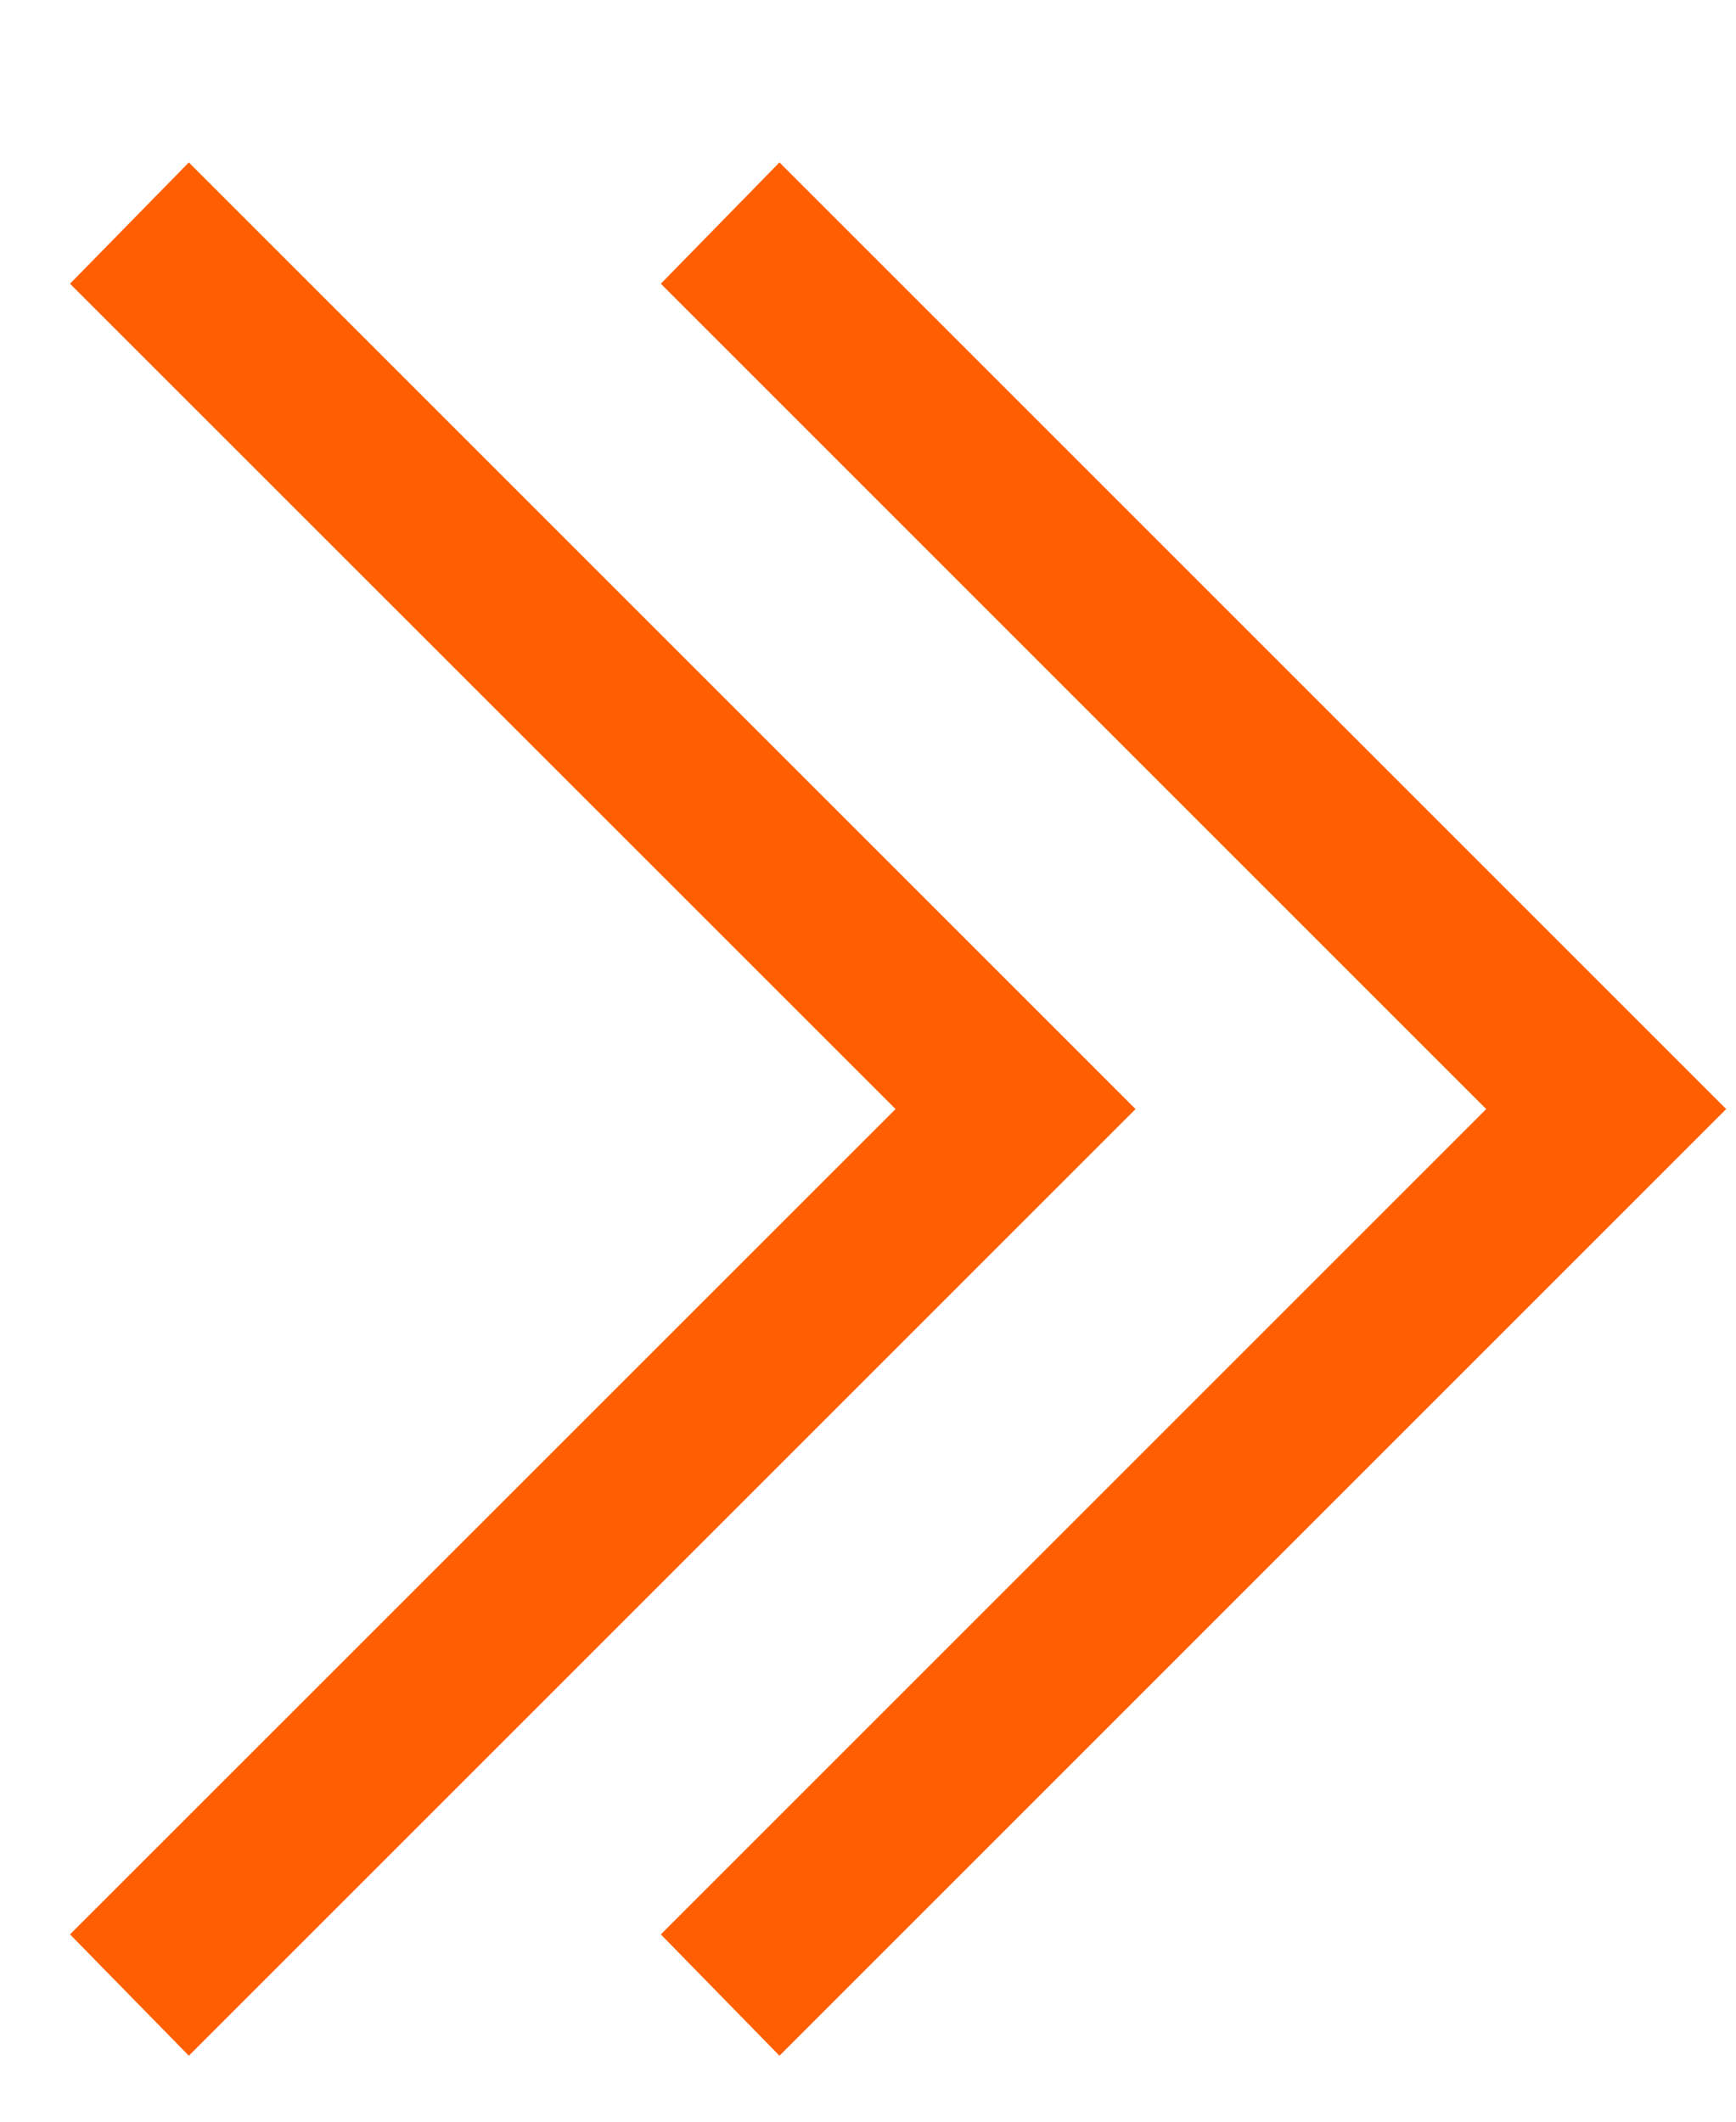
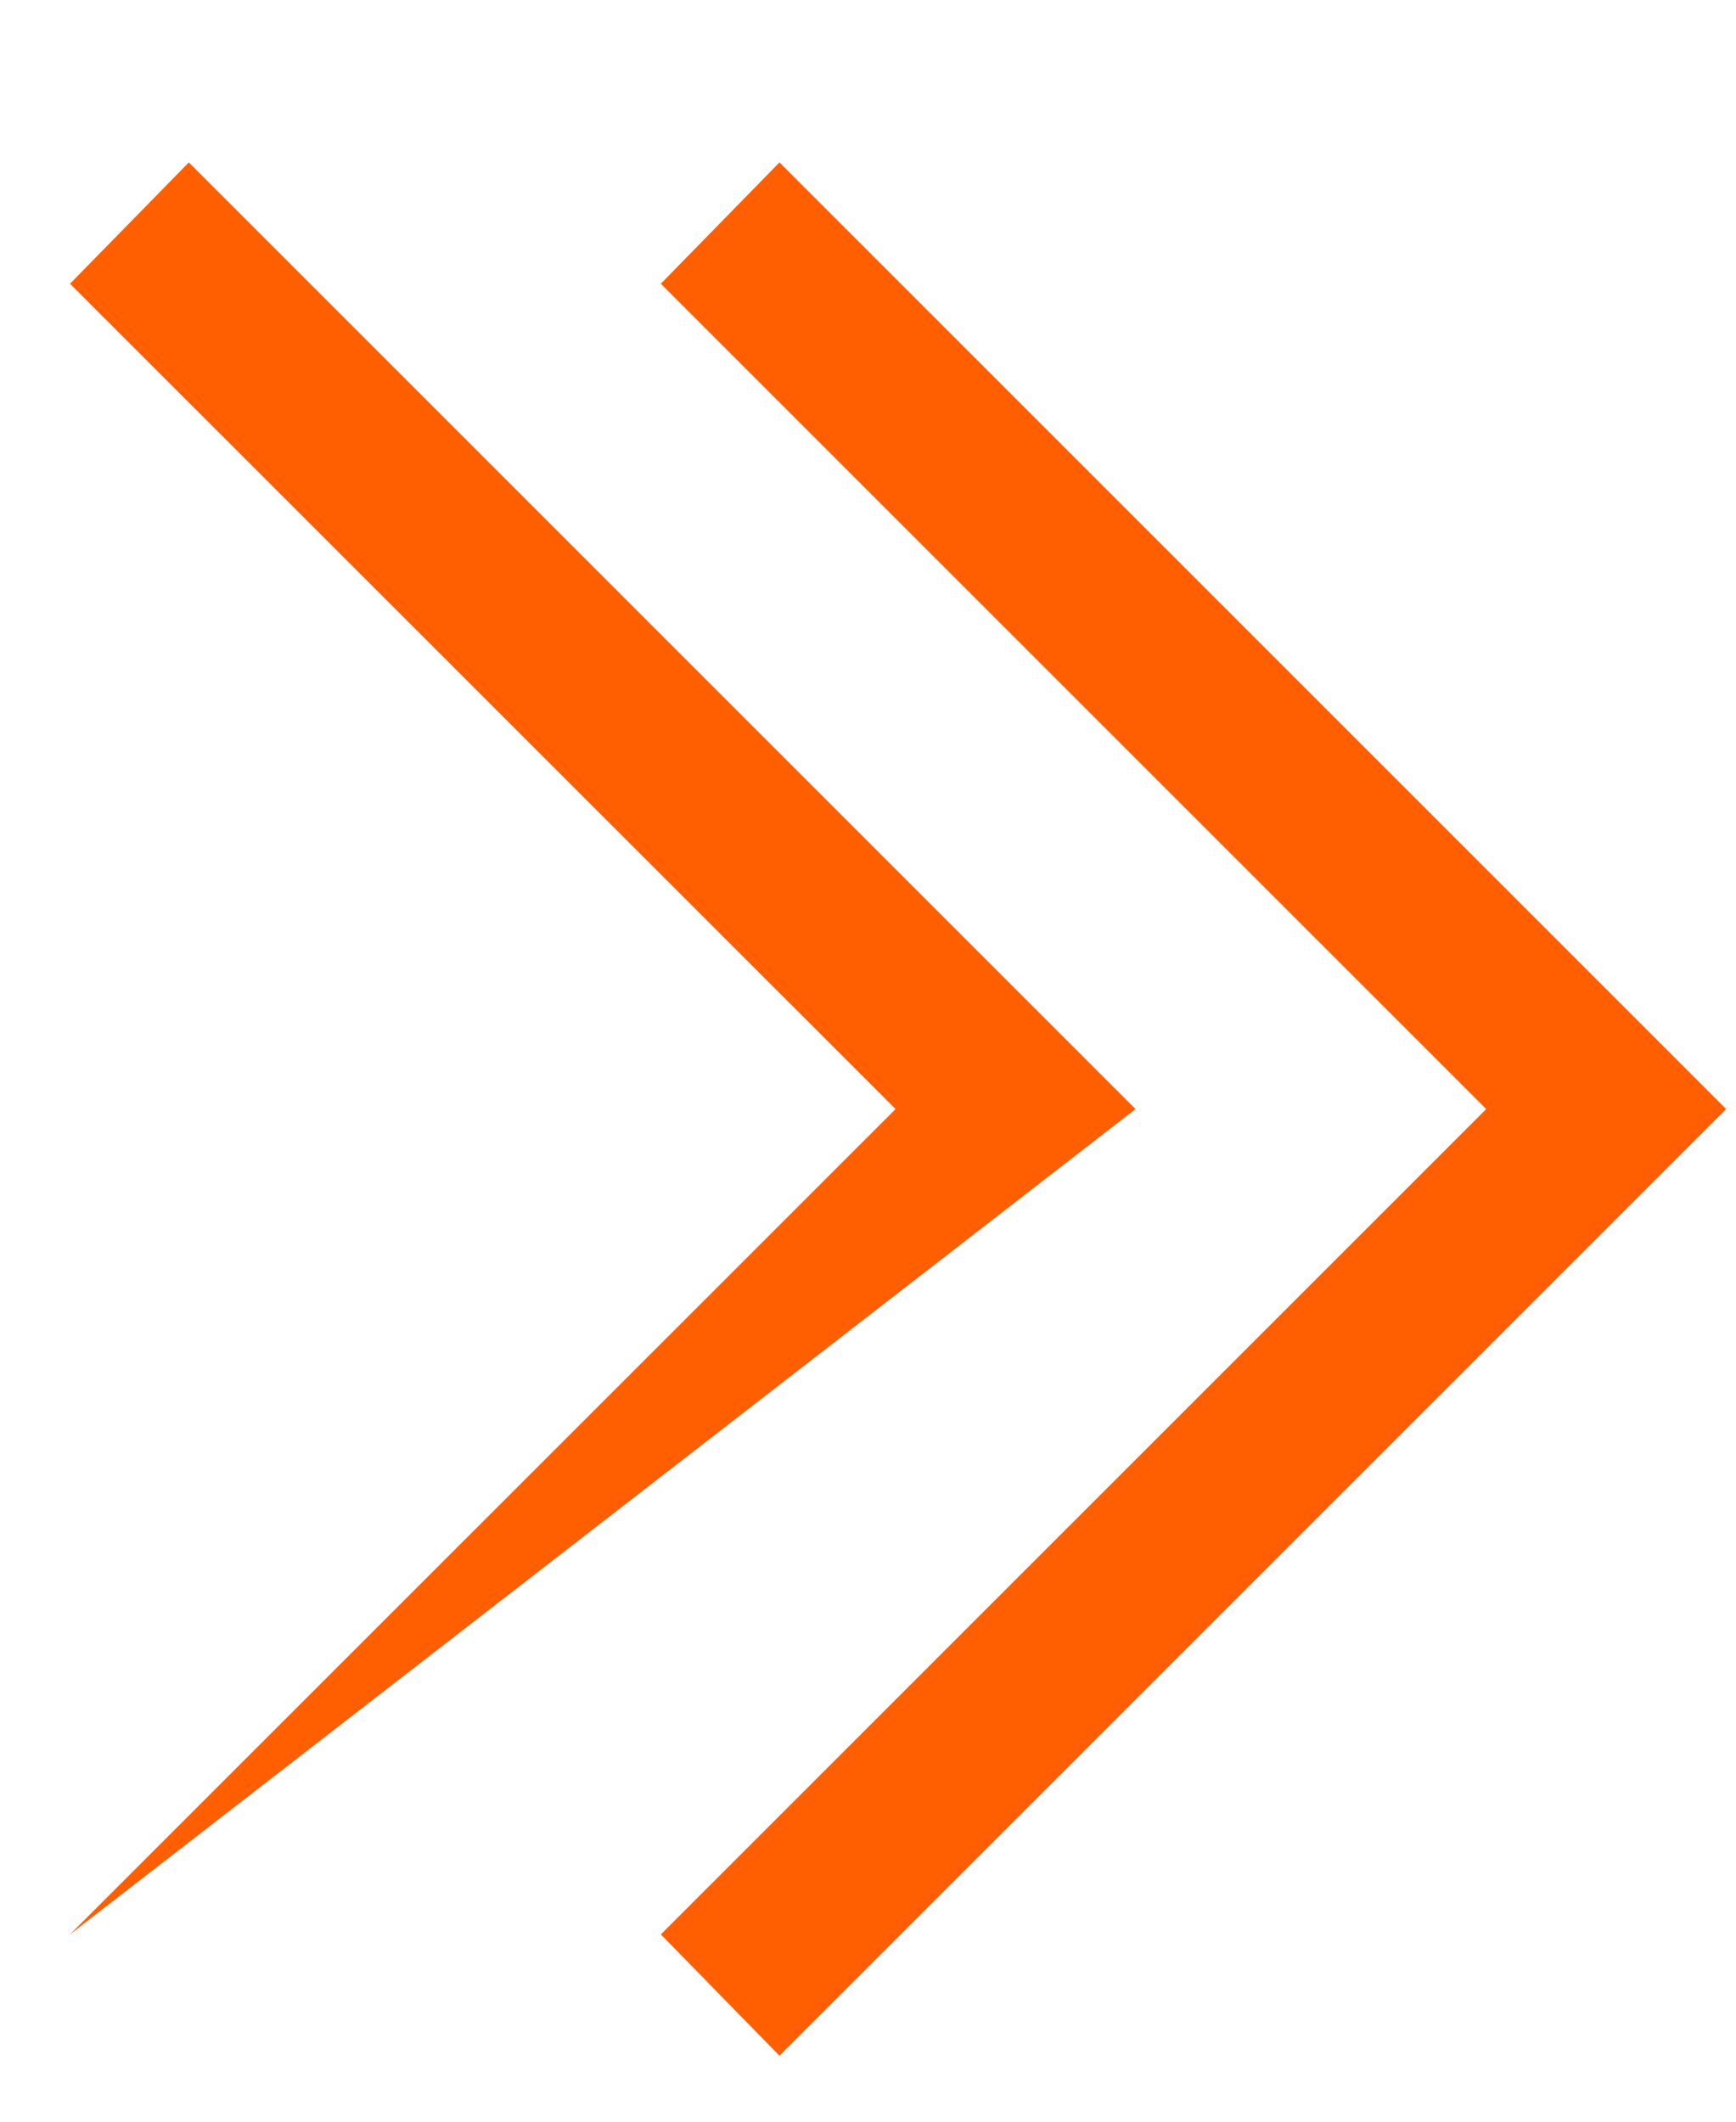
<svg xmlns="http://www.w3.org/2000/svg" width="9" height="11" viewBox="0 0 9 11" fill="none">
-   <path d="M0.979 0.842L0.363 1.471L4.643 5.75L0.363 10.029L0.979 10.658L5.887 5.75L0.979 0.842ZM4.041 0.842L3.426 1.471L7.705 5.75L3.426 10.029L4.041 10.658L8.949 5.75L4.041 0.842Z" fill="#FF5F01" />
+   <path d="M0.979 0.842L0.363 1.471L4.643 5.75L0.363 10.029L5.887 5.75L0.979 0.842ZM4.041 0.842L3.426 1.471L7.705 5.75L3.426 10.029L4.041 10.658L8.949 5.75L4.041 0.842Z" fill="#FF5F01" />
</svg>